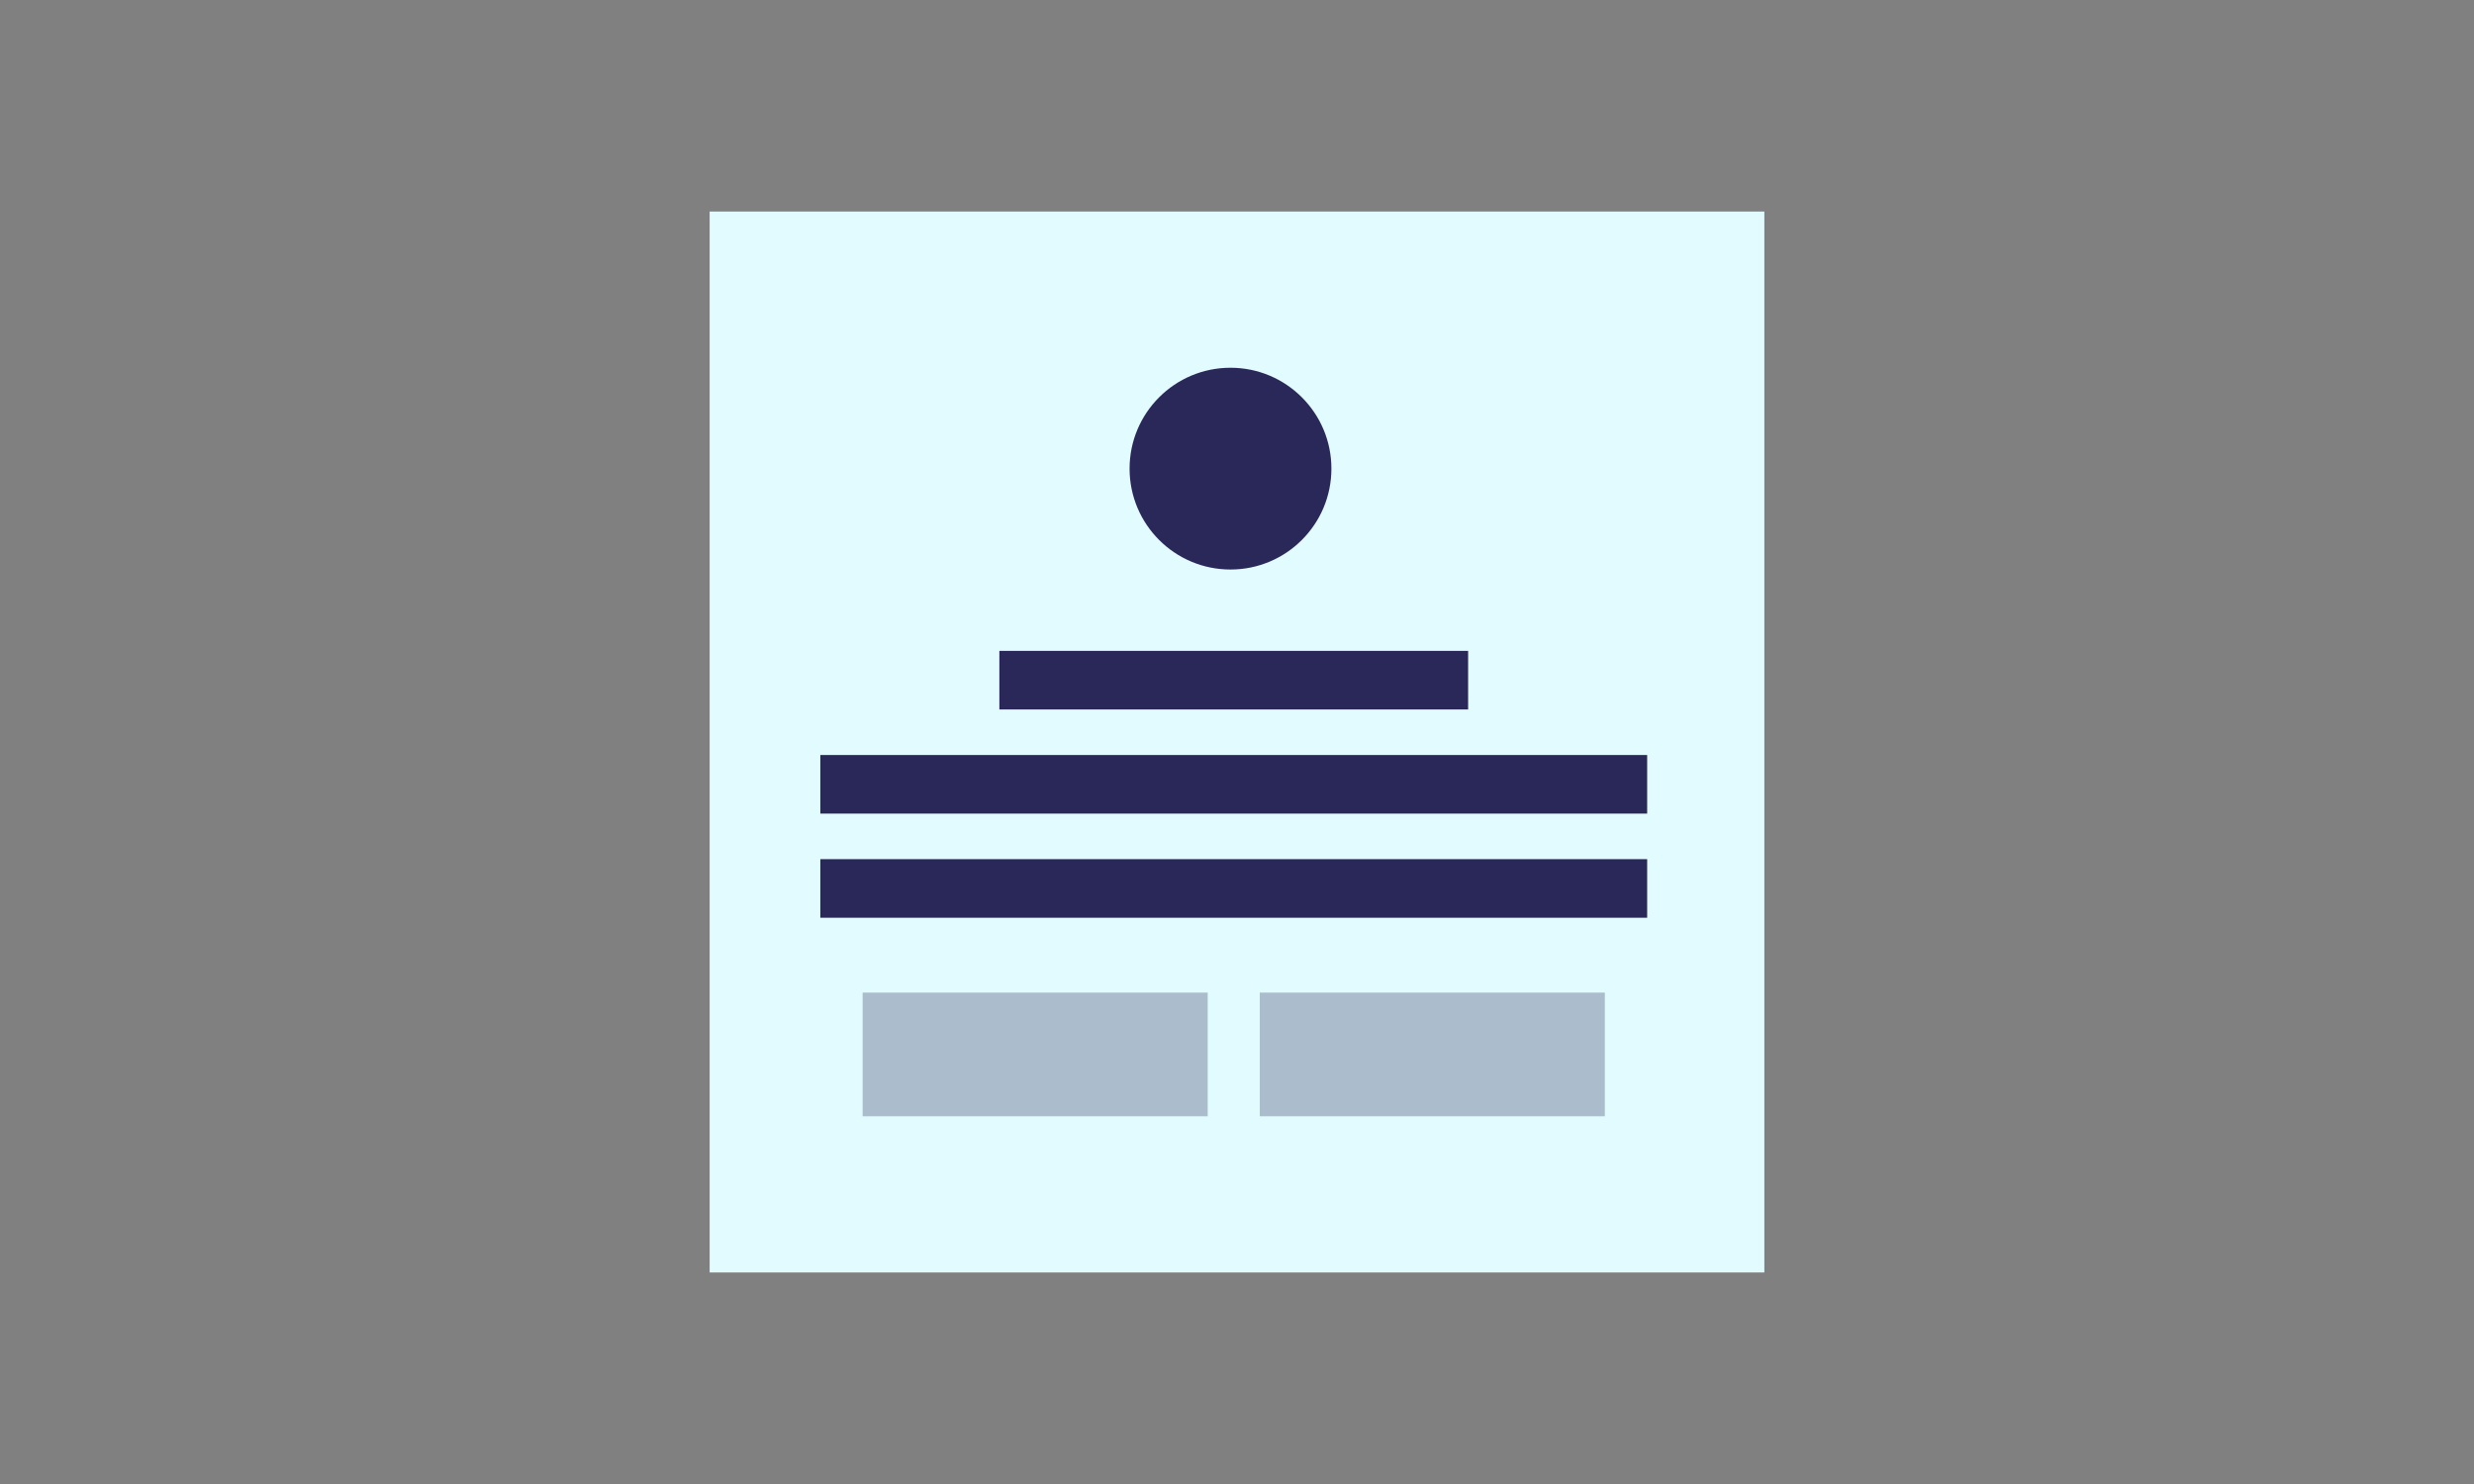
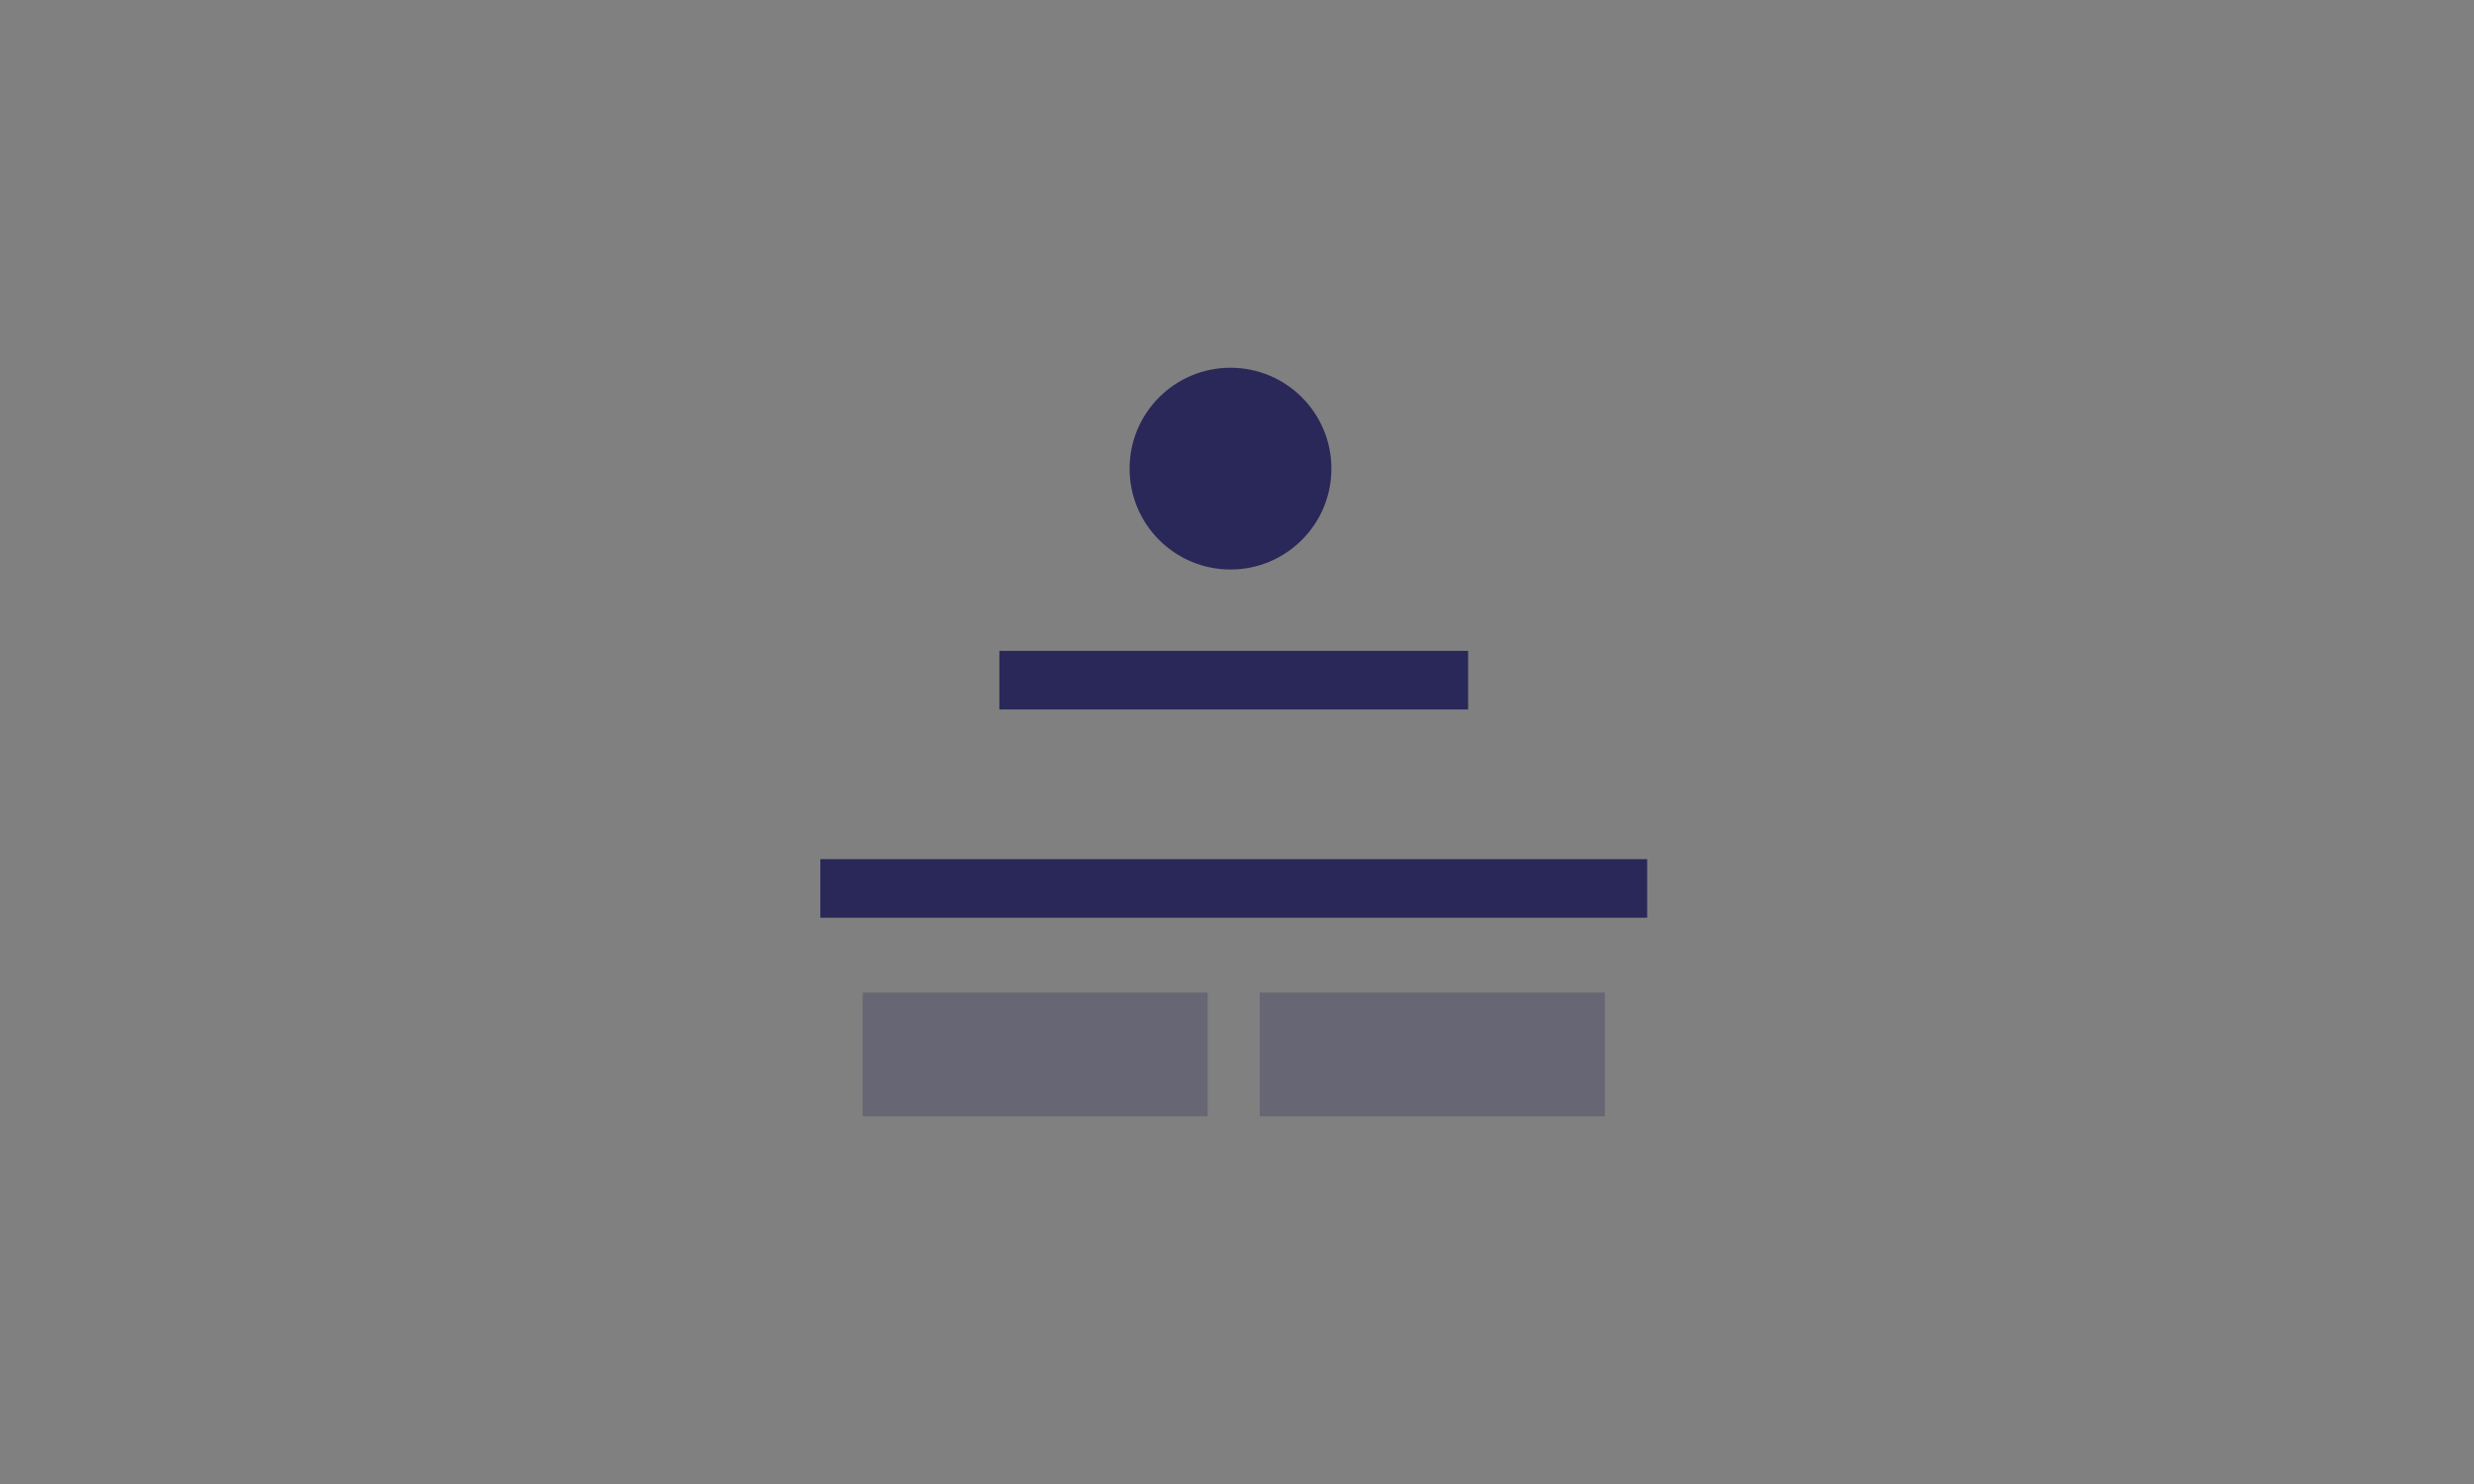
<svg xmlns="http://www.w3.org/2000/svg" width="380" height="228" viewBox="0 0 380 228" fill="none">
  <rect x="0" y="0" width="380" height="228" fill="#808080" stroke="none" />
-   <rect width="162" height="163" transform="translate(109 32.5)" fill="#E2FBFF" />
  <circle cx="189" cy="72" r="15.5" fill="#2A2859" />
  <path d="M153.5 104.5L225.5 104.5" stroke="#2A2859" stroke-width="9" />
-   <path d="M126 120.5H253" stroke="#2A2859" stroke-width="9" />
  <path d="M126 136.5H253" stroke="#2A2859" stroke-width="9" />
  <rect width="53" height="19" transform="matrix(1 0 0 -1 132.5 171.5)" fill="#2A2859" fill-opacity="0.3" />
  <rect width="53" height="19" transform="matrix(1 0 0 -1 193.5 171.5)" fill="#2A2859" fill-opacity="0.3" />
</svg>